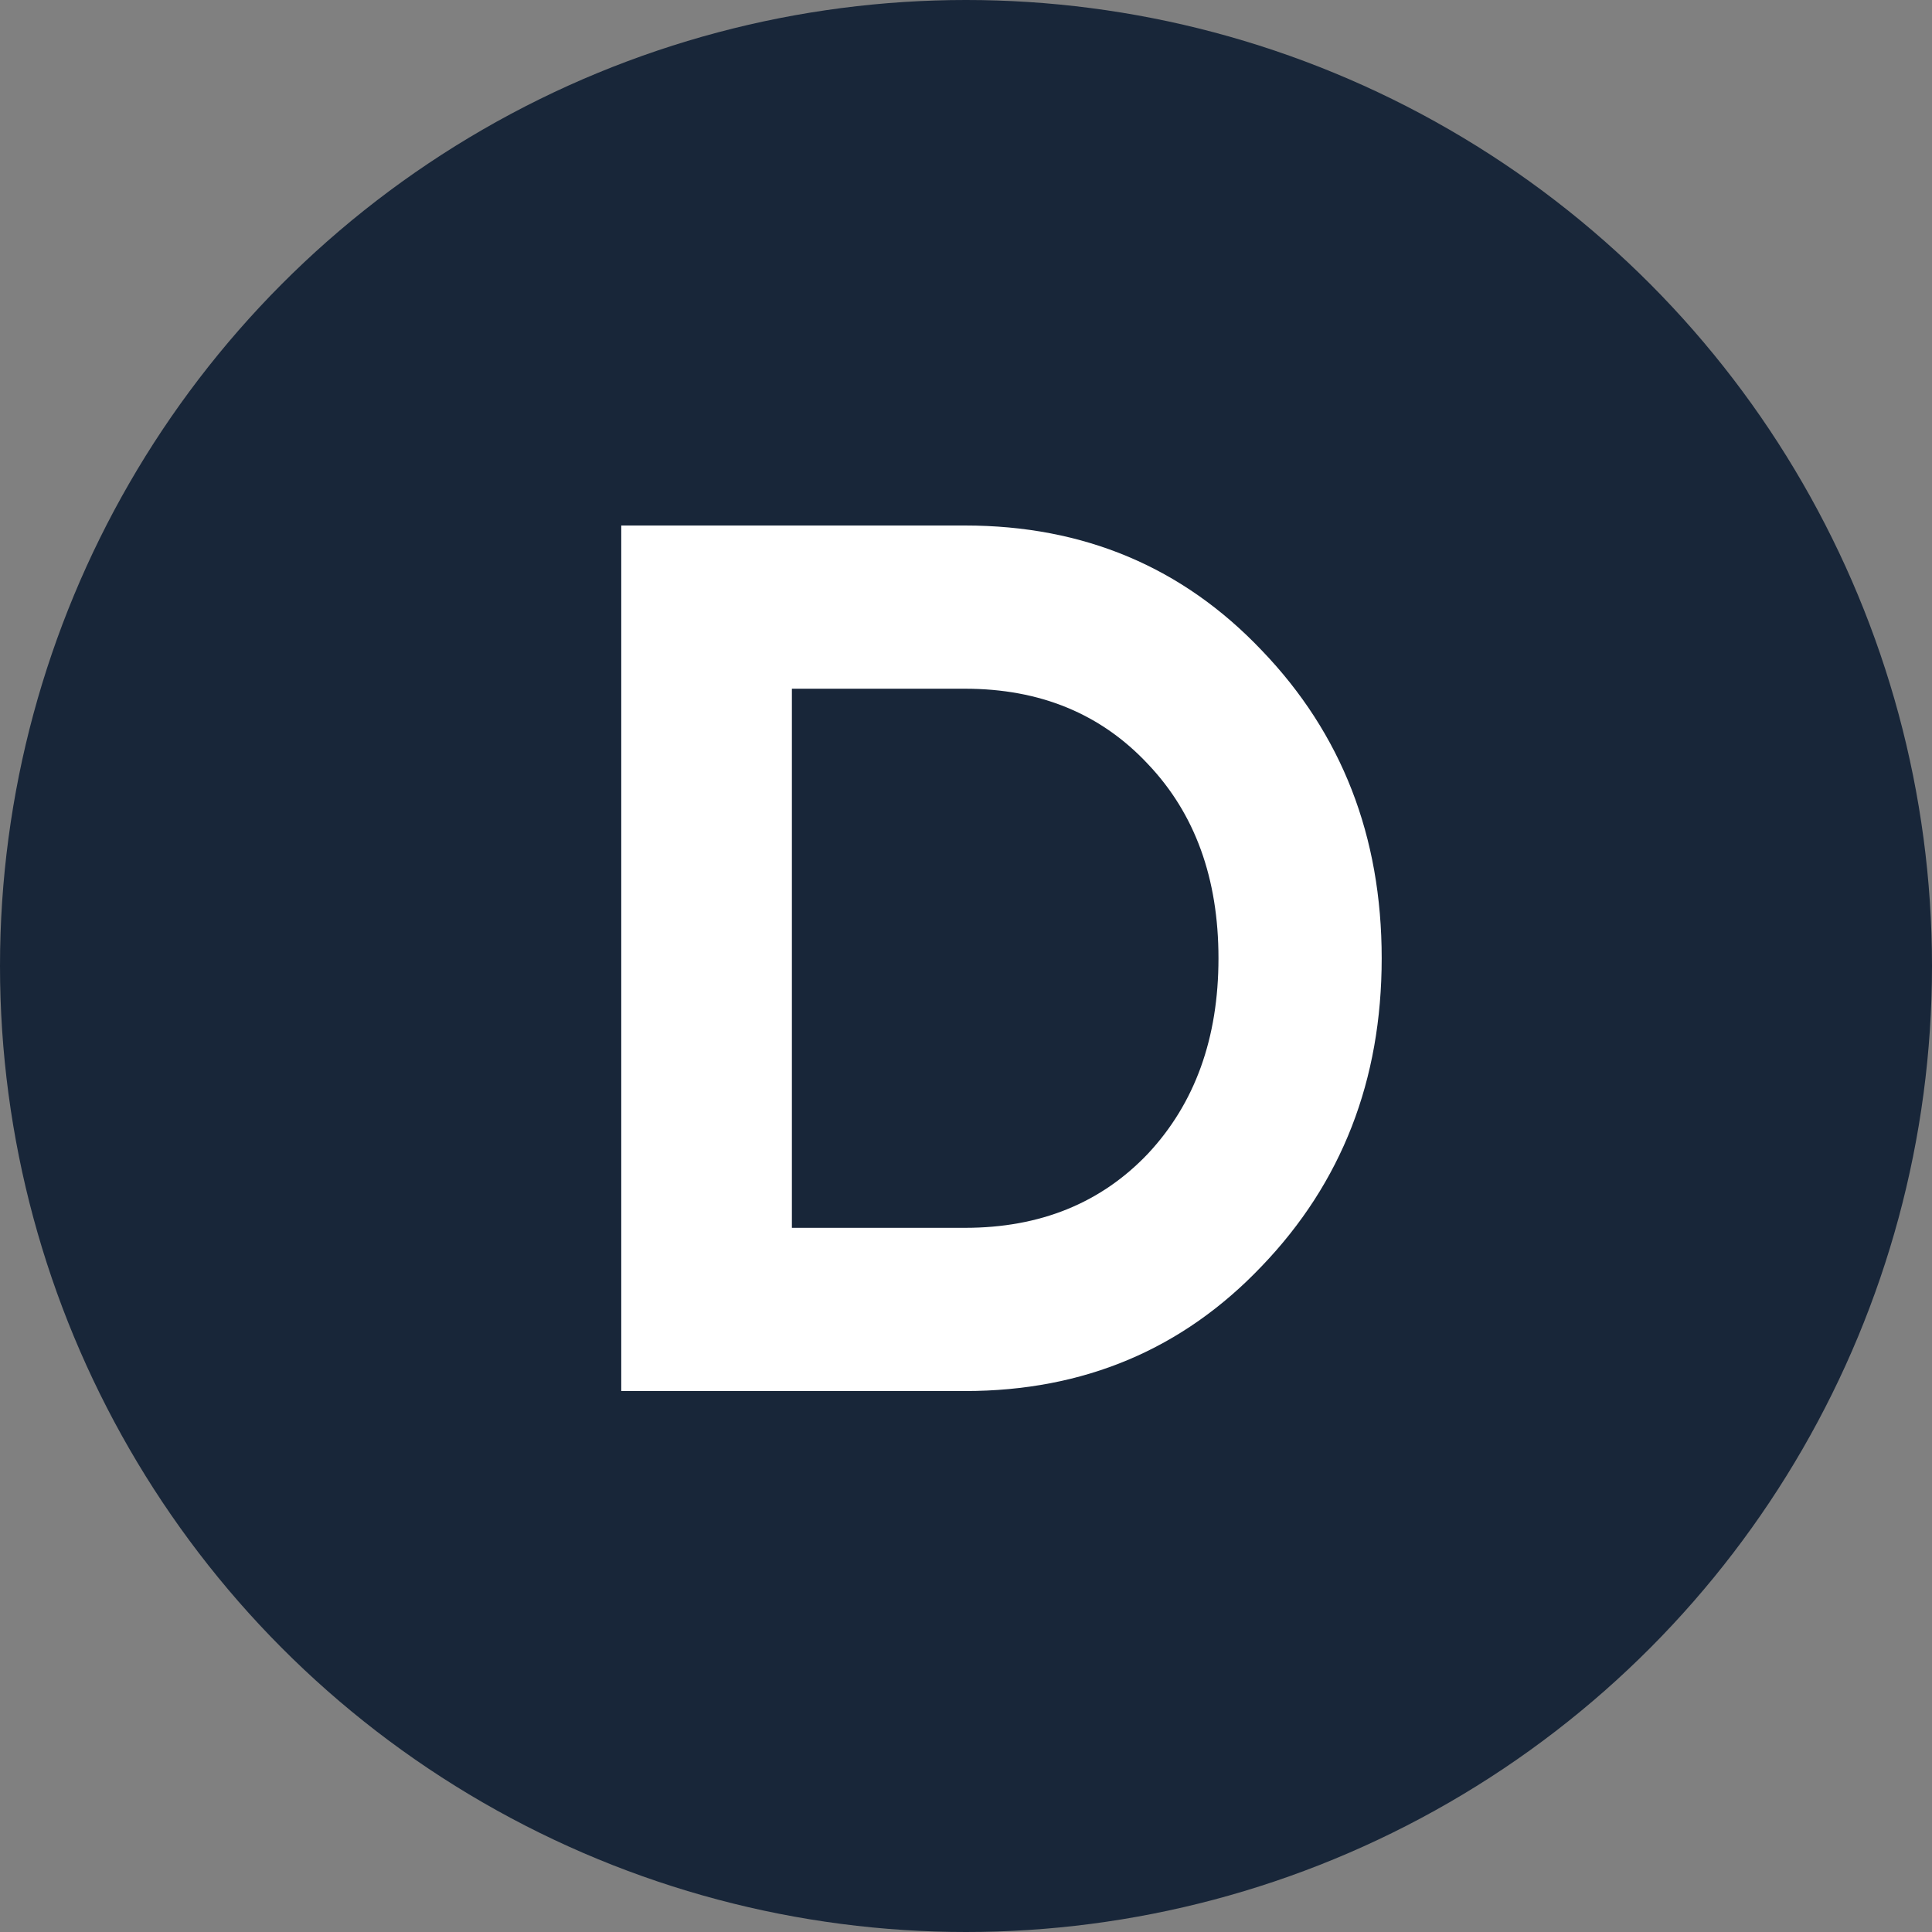
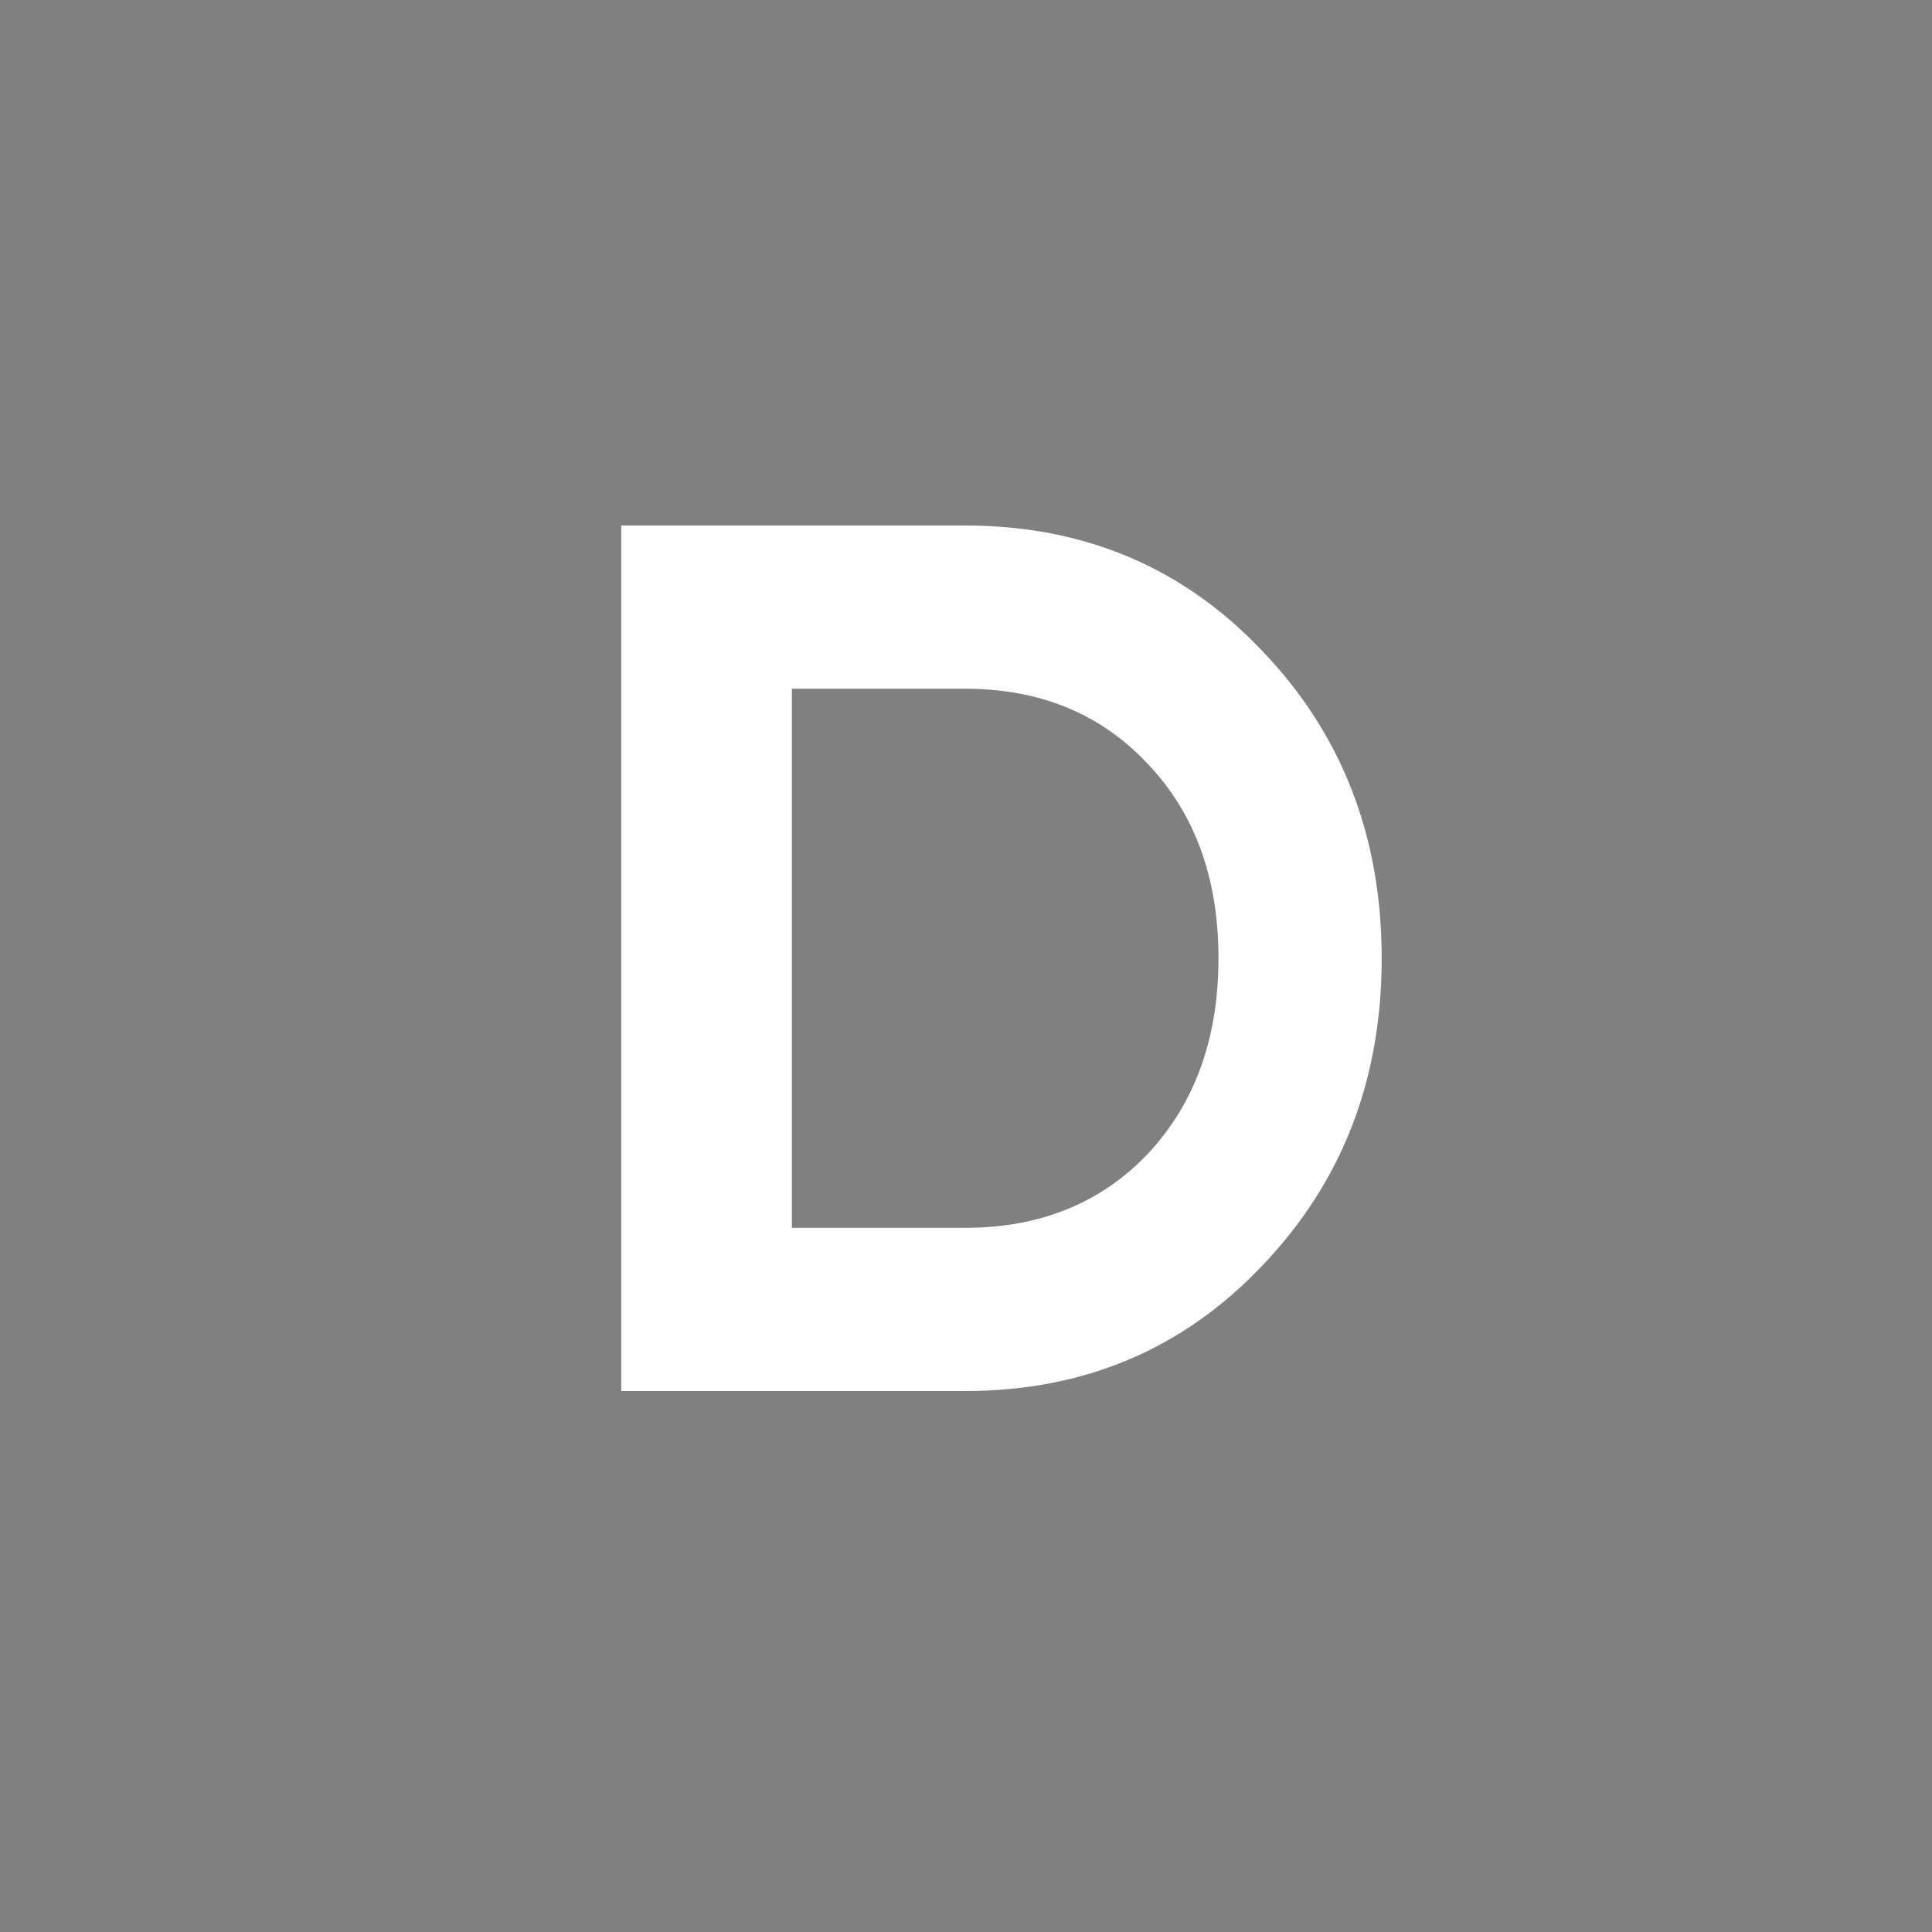
<svg xmlns="http://www.w3.org/2000/svg" width="25" height="25" viewBox="0 0 25 25" fill="none">
  <rect x="0" y="0" width="25" height="25" fill="#808080" stroke="none" />
-   <circle cx="12.5" cy="12.5" r="12.5" fill="#182639" />
  <path d="M12.487 6.8C14.023 6.8 15.303 7.338 16.327 8.416C17.362 9.493 17.879 10.821 17.879 12.4C17.879 13.979 17.362 15.306 16.327 16.384C15.303 17.461 14.023 18 12.487 18H8.039V6.8H12.487ZM12.487 15.888C13.458 15.888 14.247 15.568 14.855 14.928C15.463 14.277 15.767 13.434 15.767 12.4C15.767 11.365 15.463 10.528 14.855 9.888C14.247 9.237 13.458 8.912 12.487 8.912H10.247V15.888H12.487Z" fill="white" />
</svg>